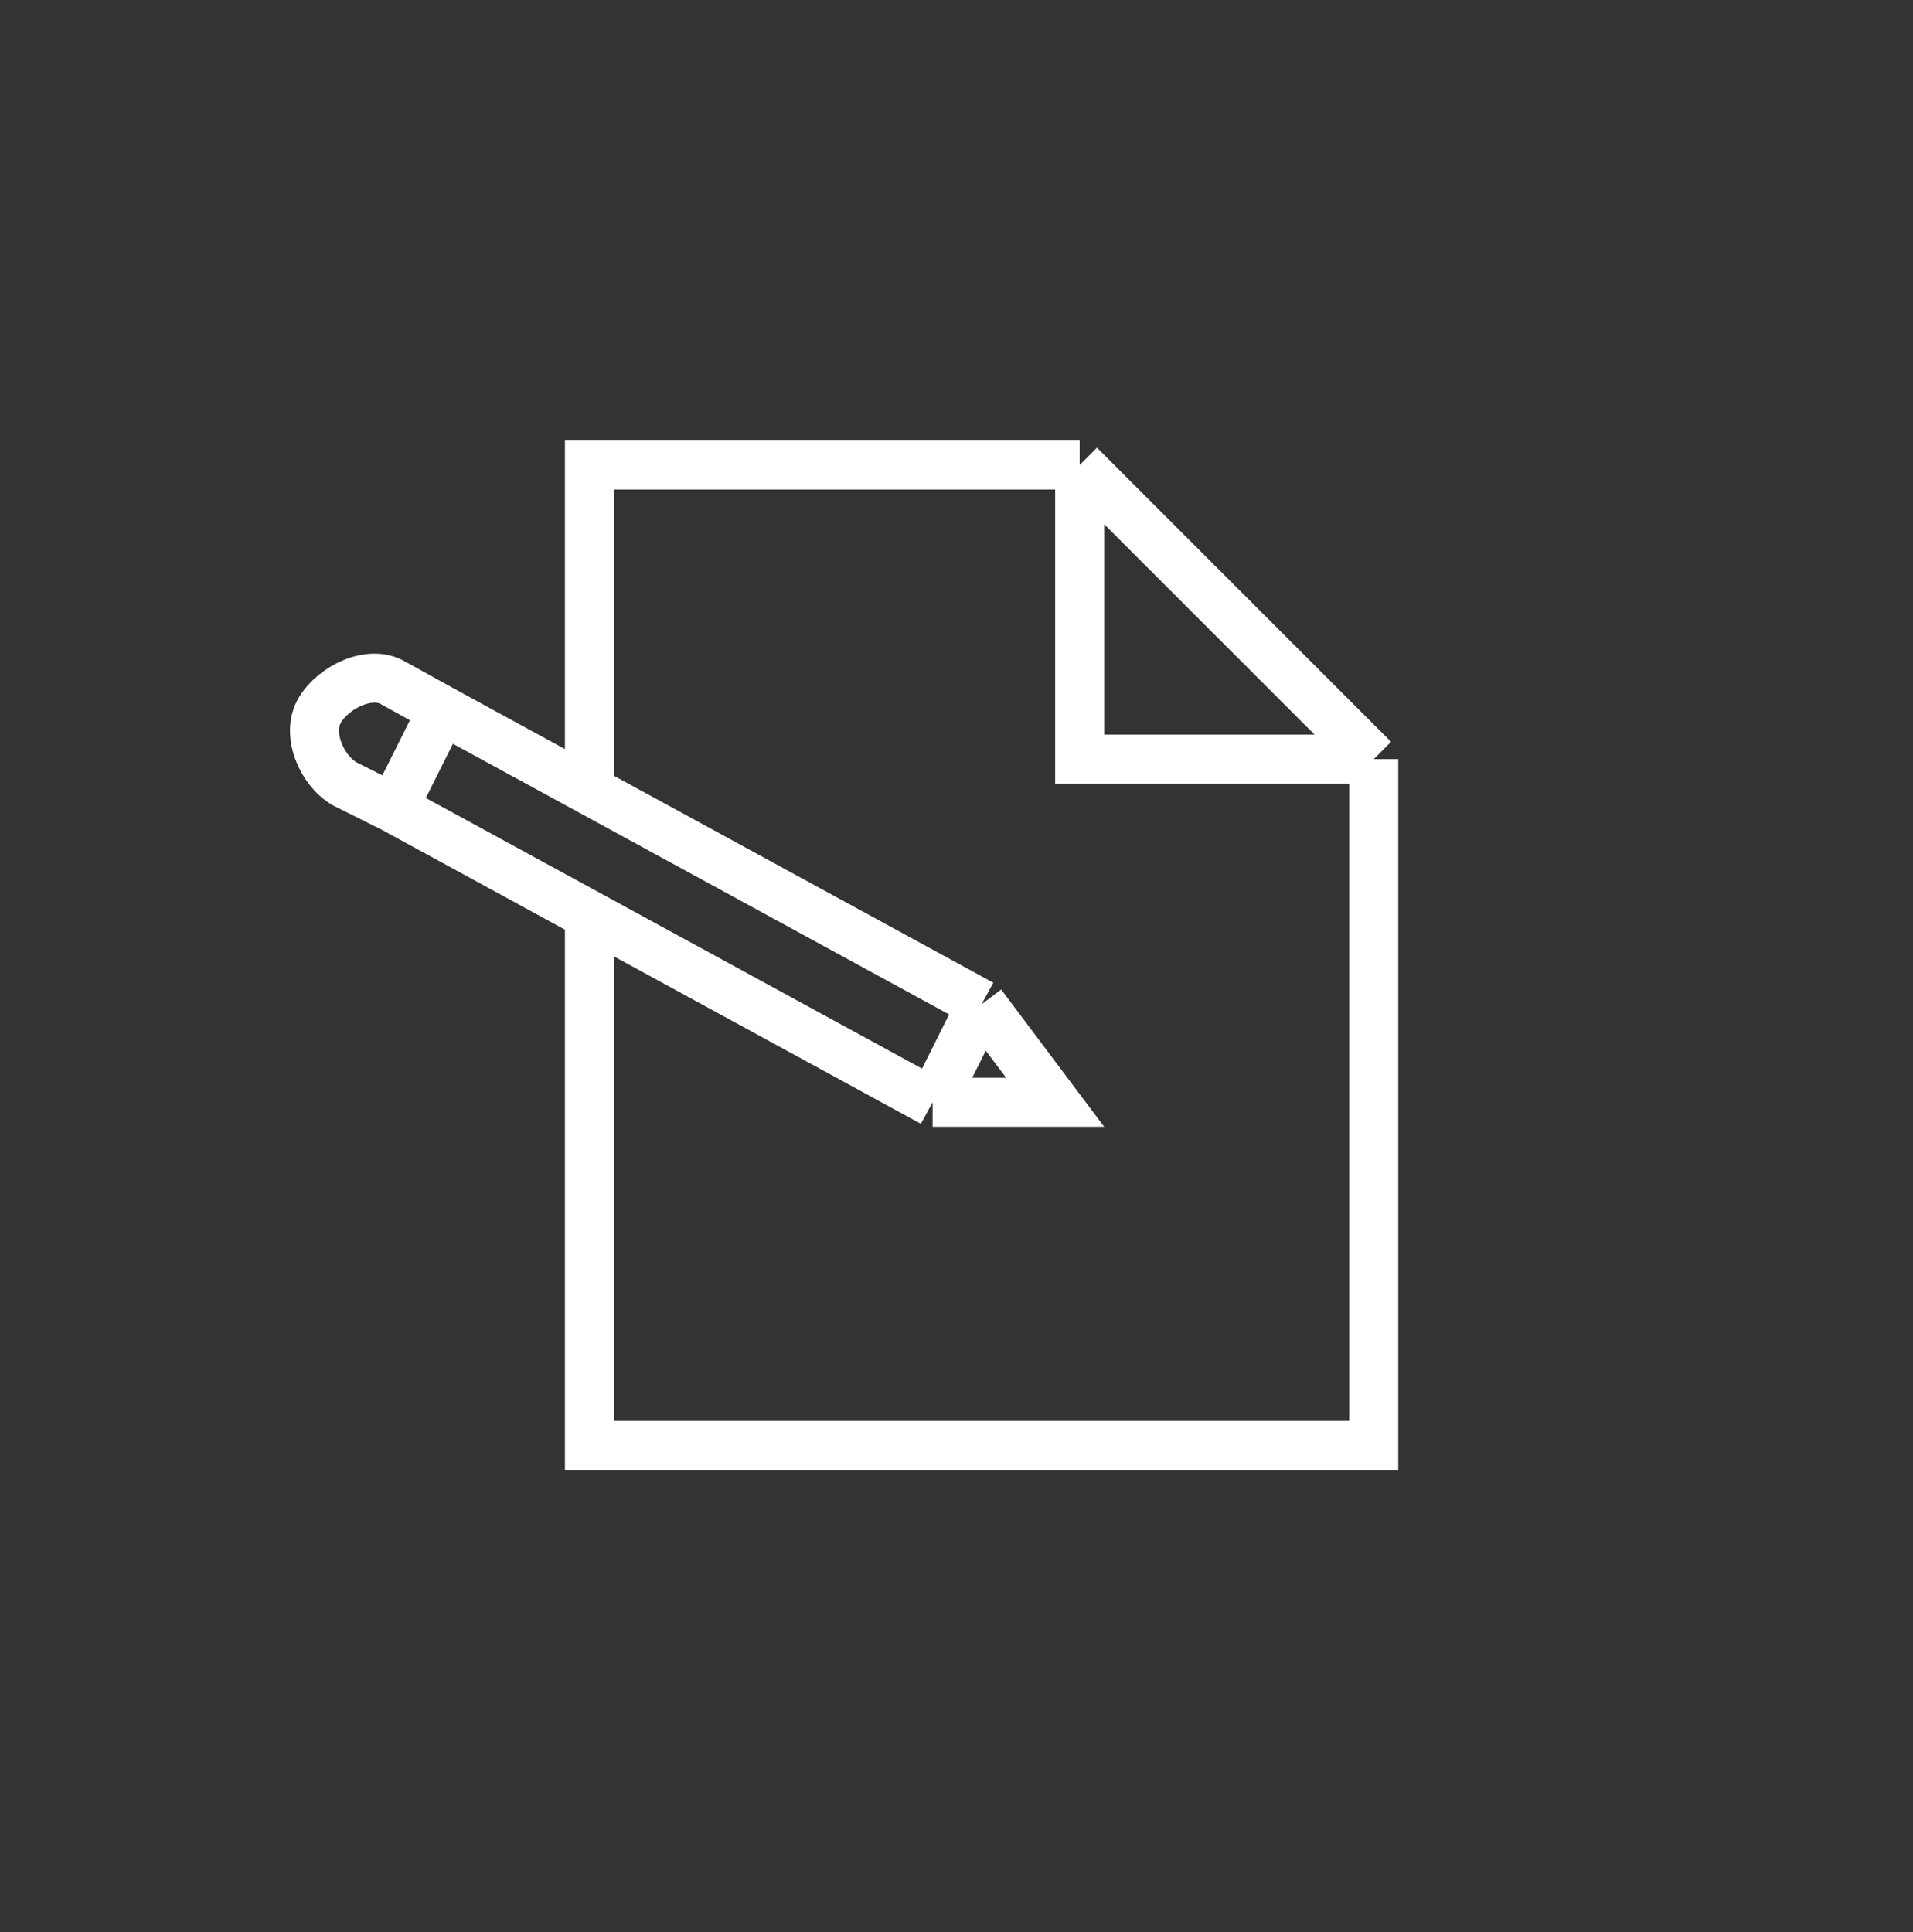
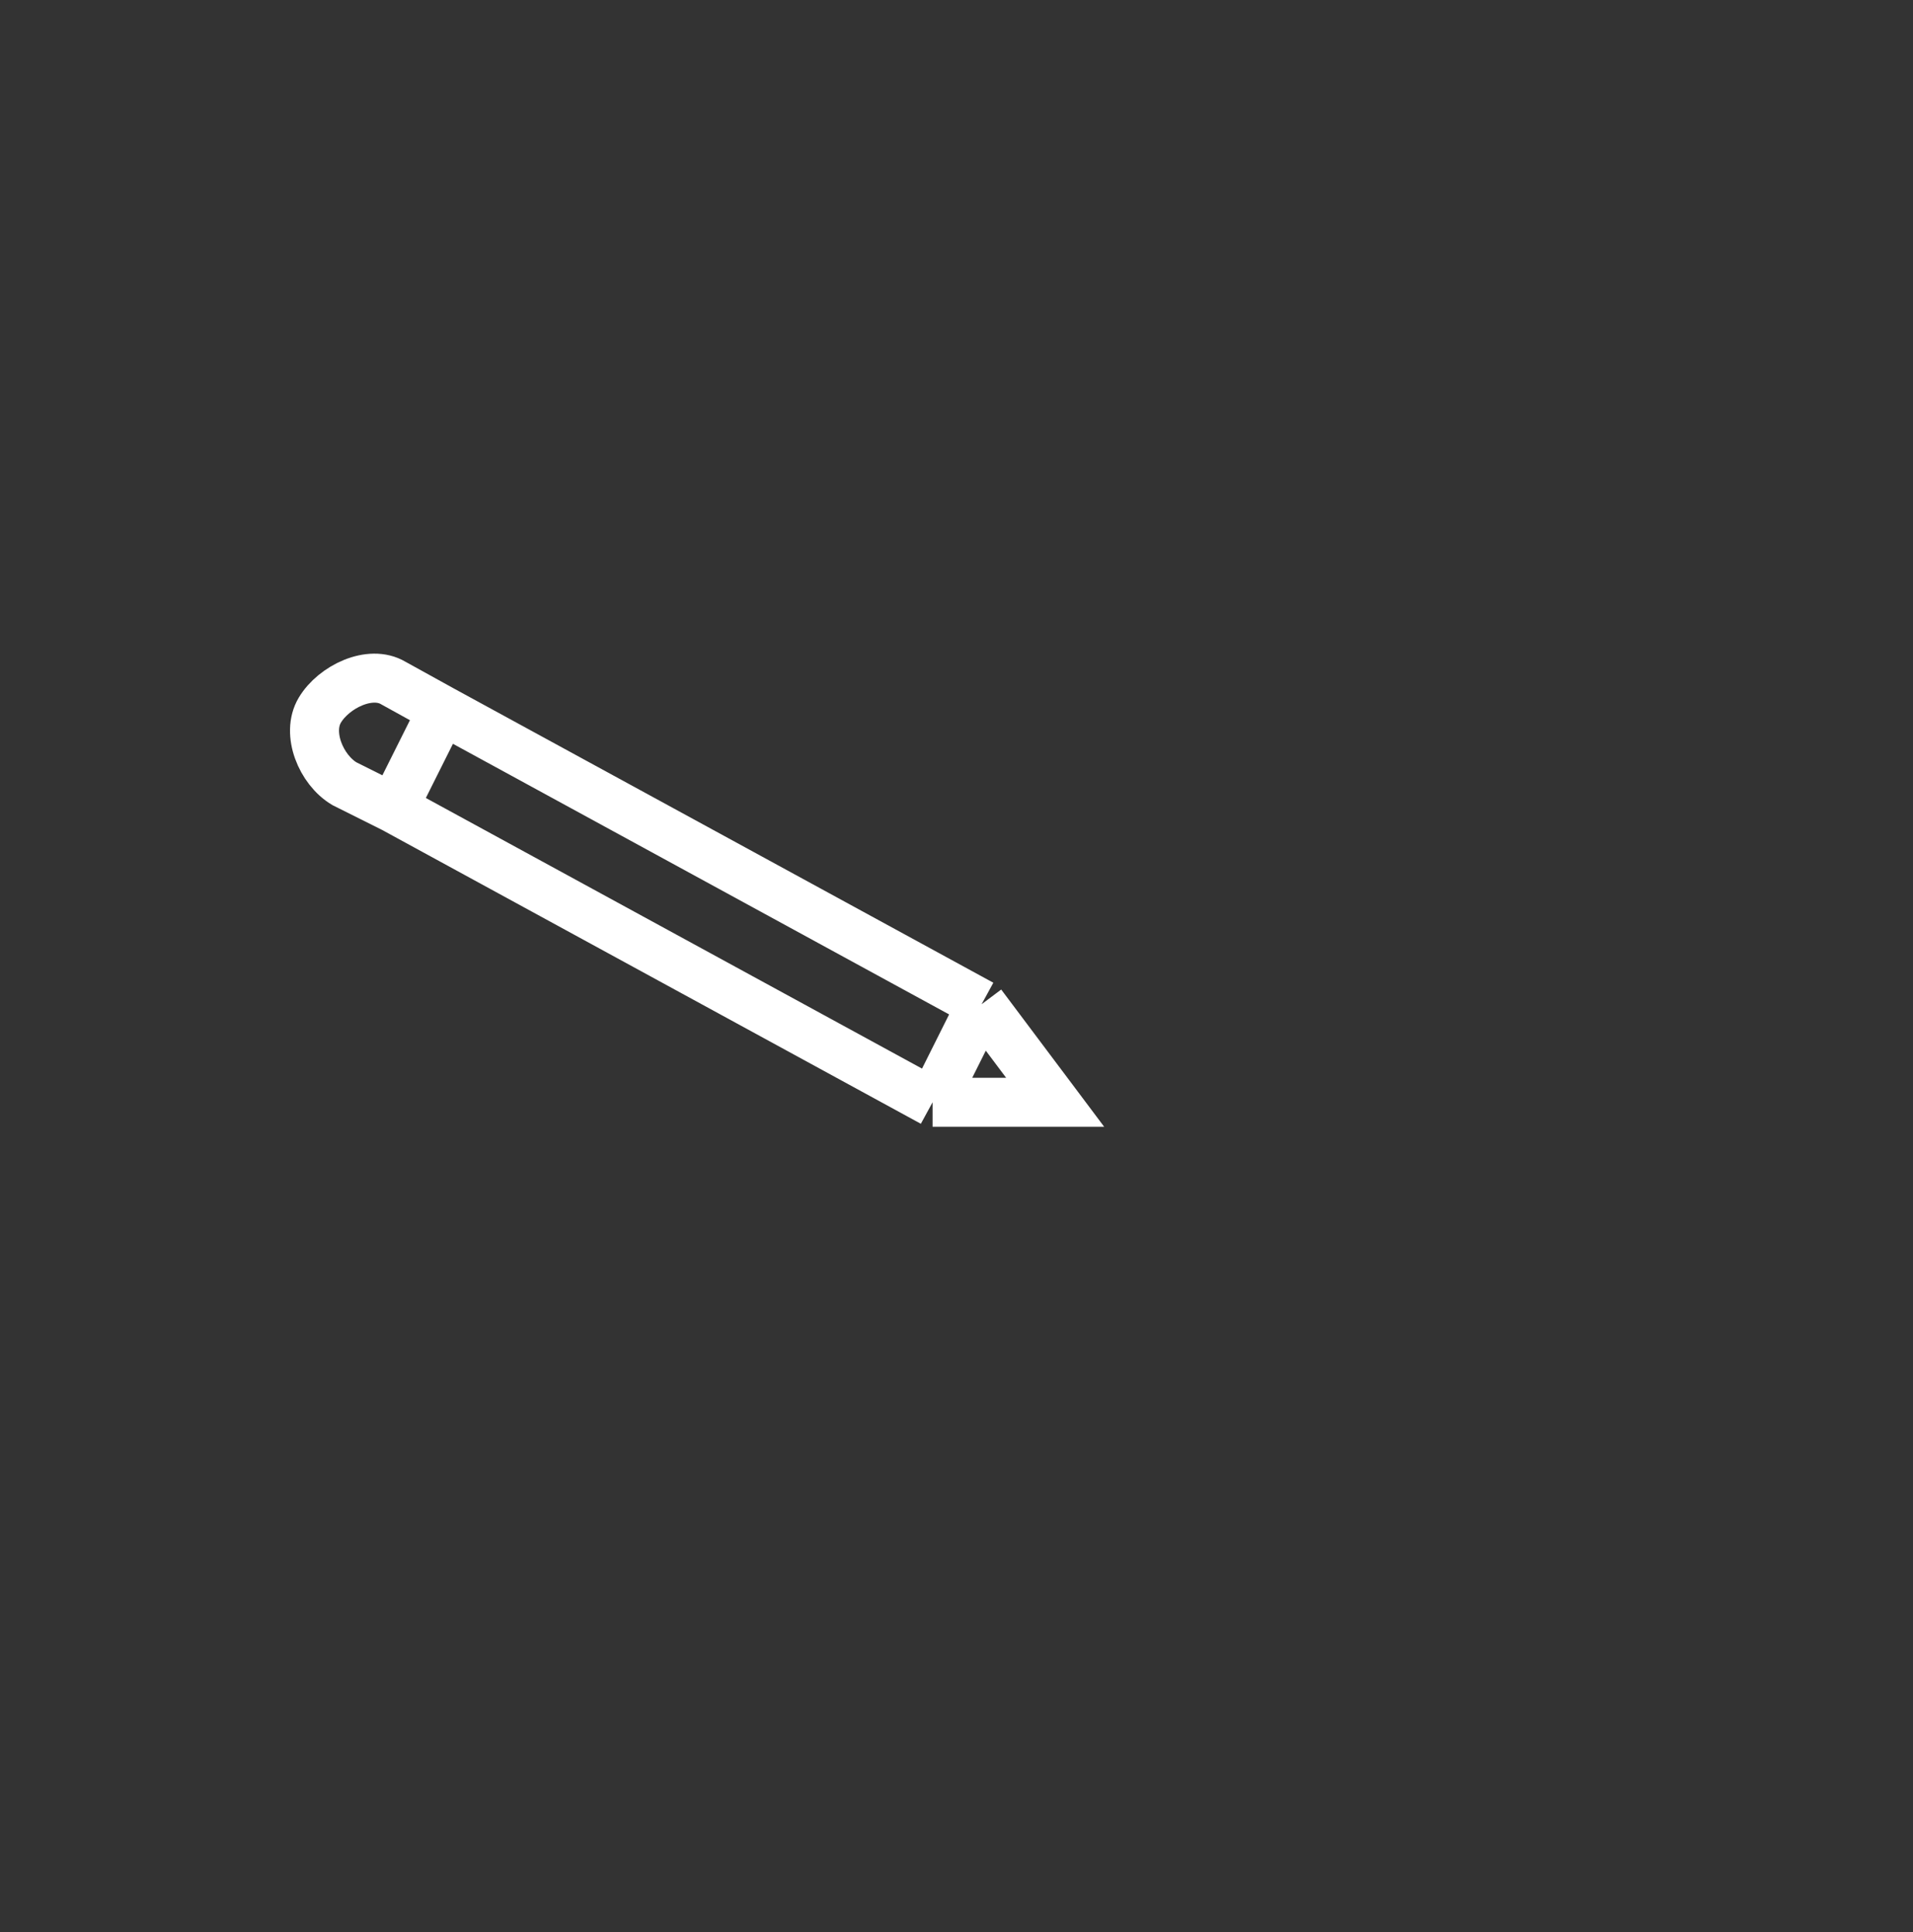
<svg xmlns="http://www.w3.org/2000/svg" fill="none" viewBox="0 0 100 101" height="101" width="100">
  <rect x="0" y="0" width="100" height="101" fill="#333333" stroke="none" />
-   <path stroke-width="2.562" stroke="white" d="M56.438 24.311H30.812V41M56.438 24.311V39.686H71.812M56.438 24.311L71.812 39.686M71.812 39.686V75.561H30.812V48" />
  <path stroke-width="2.562" stroke="white" d="M23.125 37.124L20.562 35.708C19.347 34.982 17.445 35.909 16.719 37.124C15.993 38.339 16.784 40.242 17.999 40.968L20.562 42.249M23.125 37.124L20.562 42.249M23.125 37.124L51.312 52.499M20.562 42.249L48.75 57.624M51.312 52.499L48.75 57.624M51.312 52.499L55.157 57.624H48.75" />
</svg>